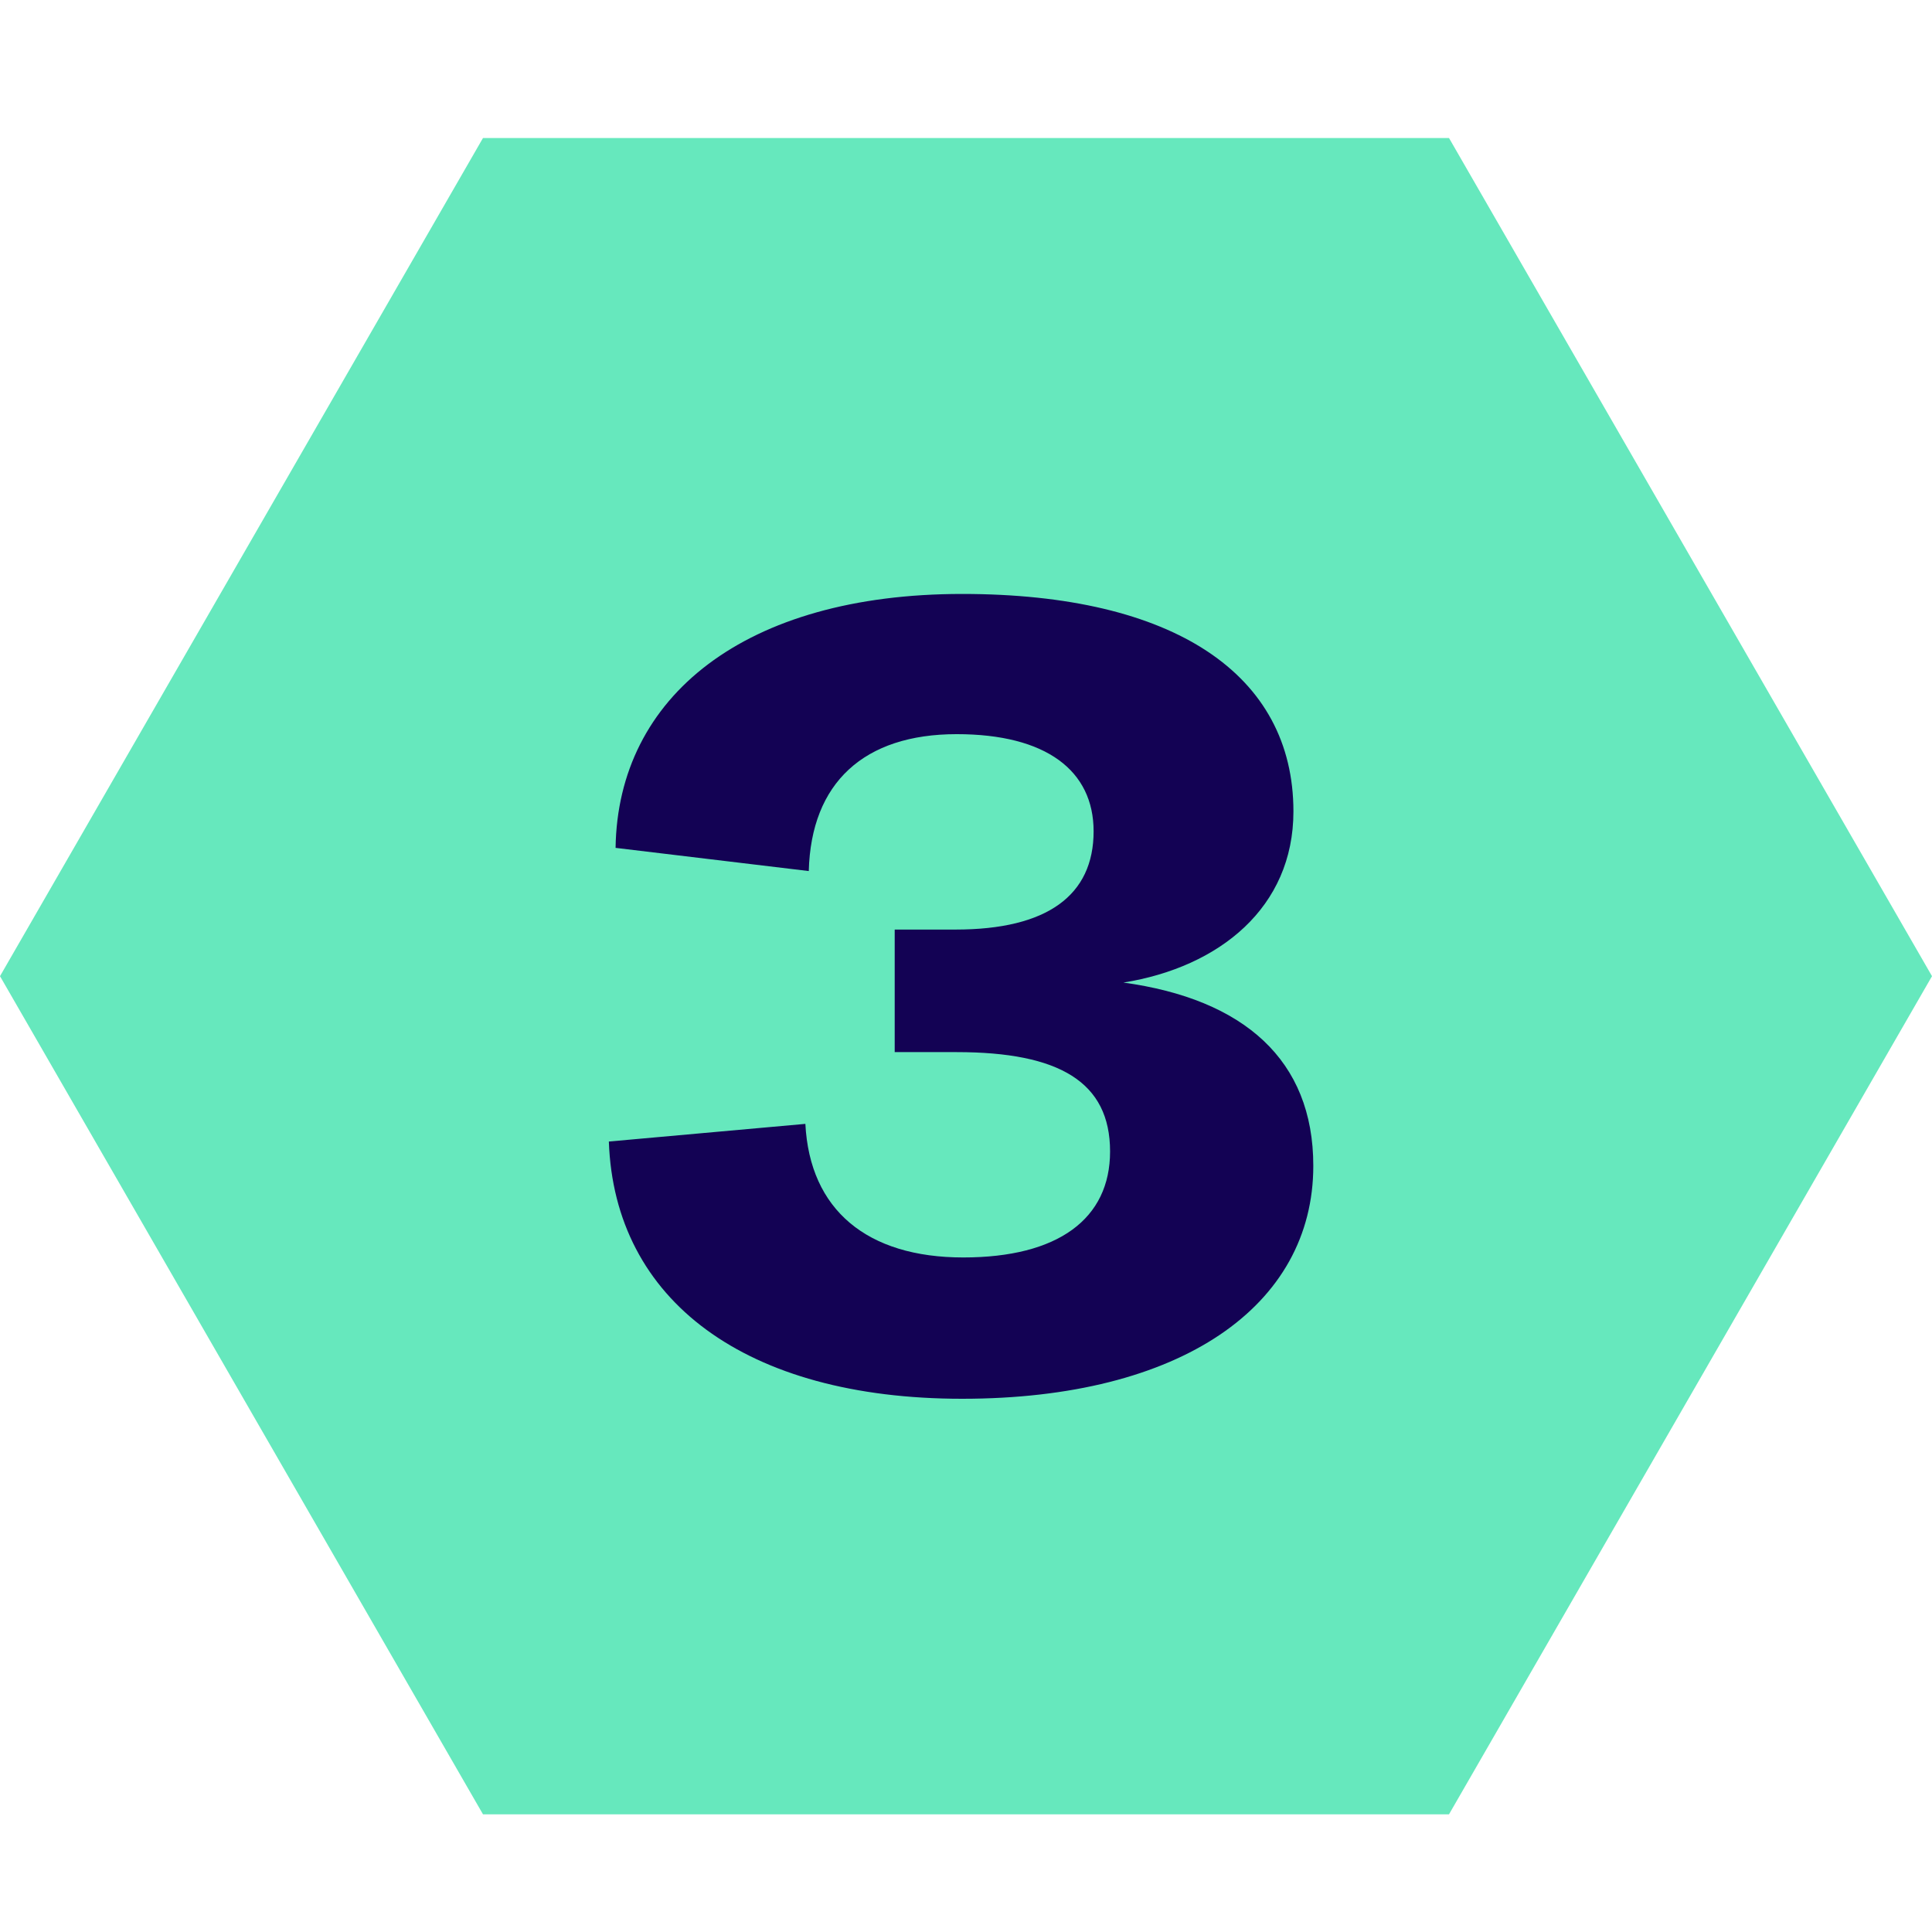
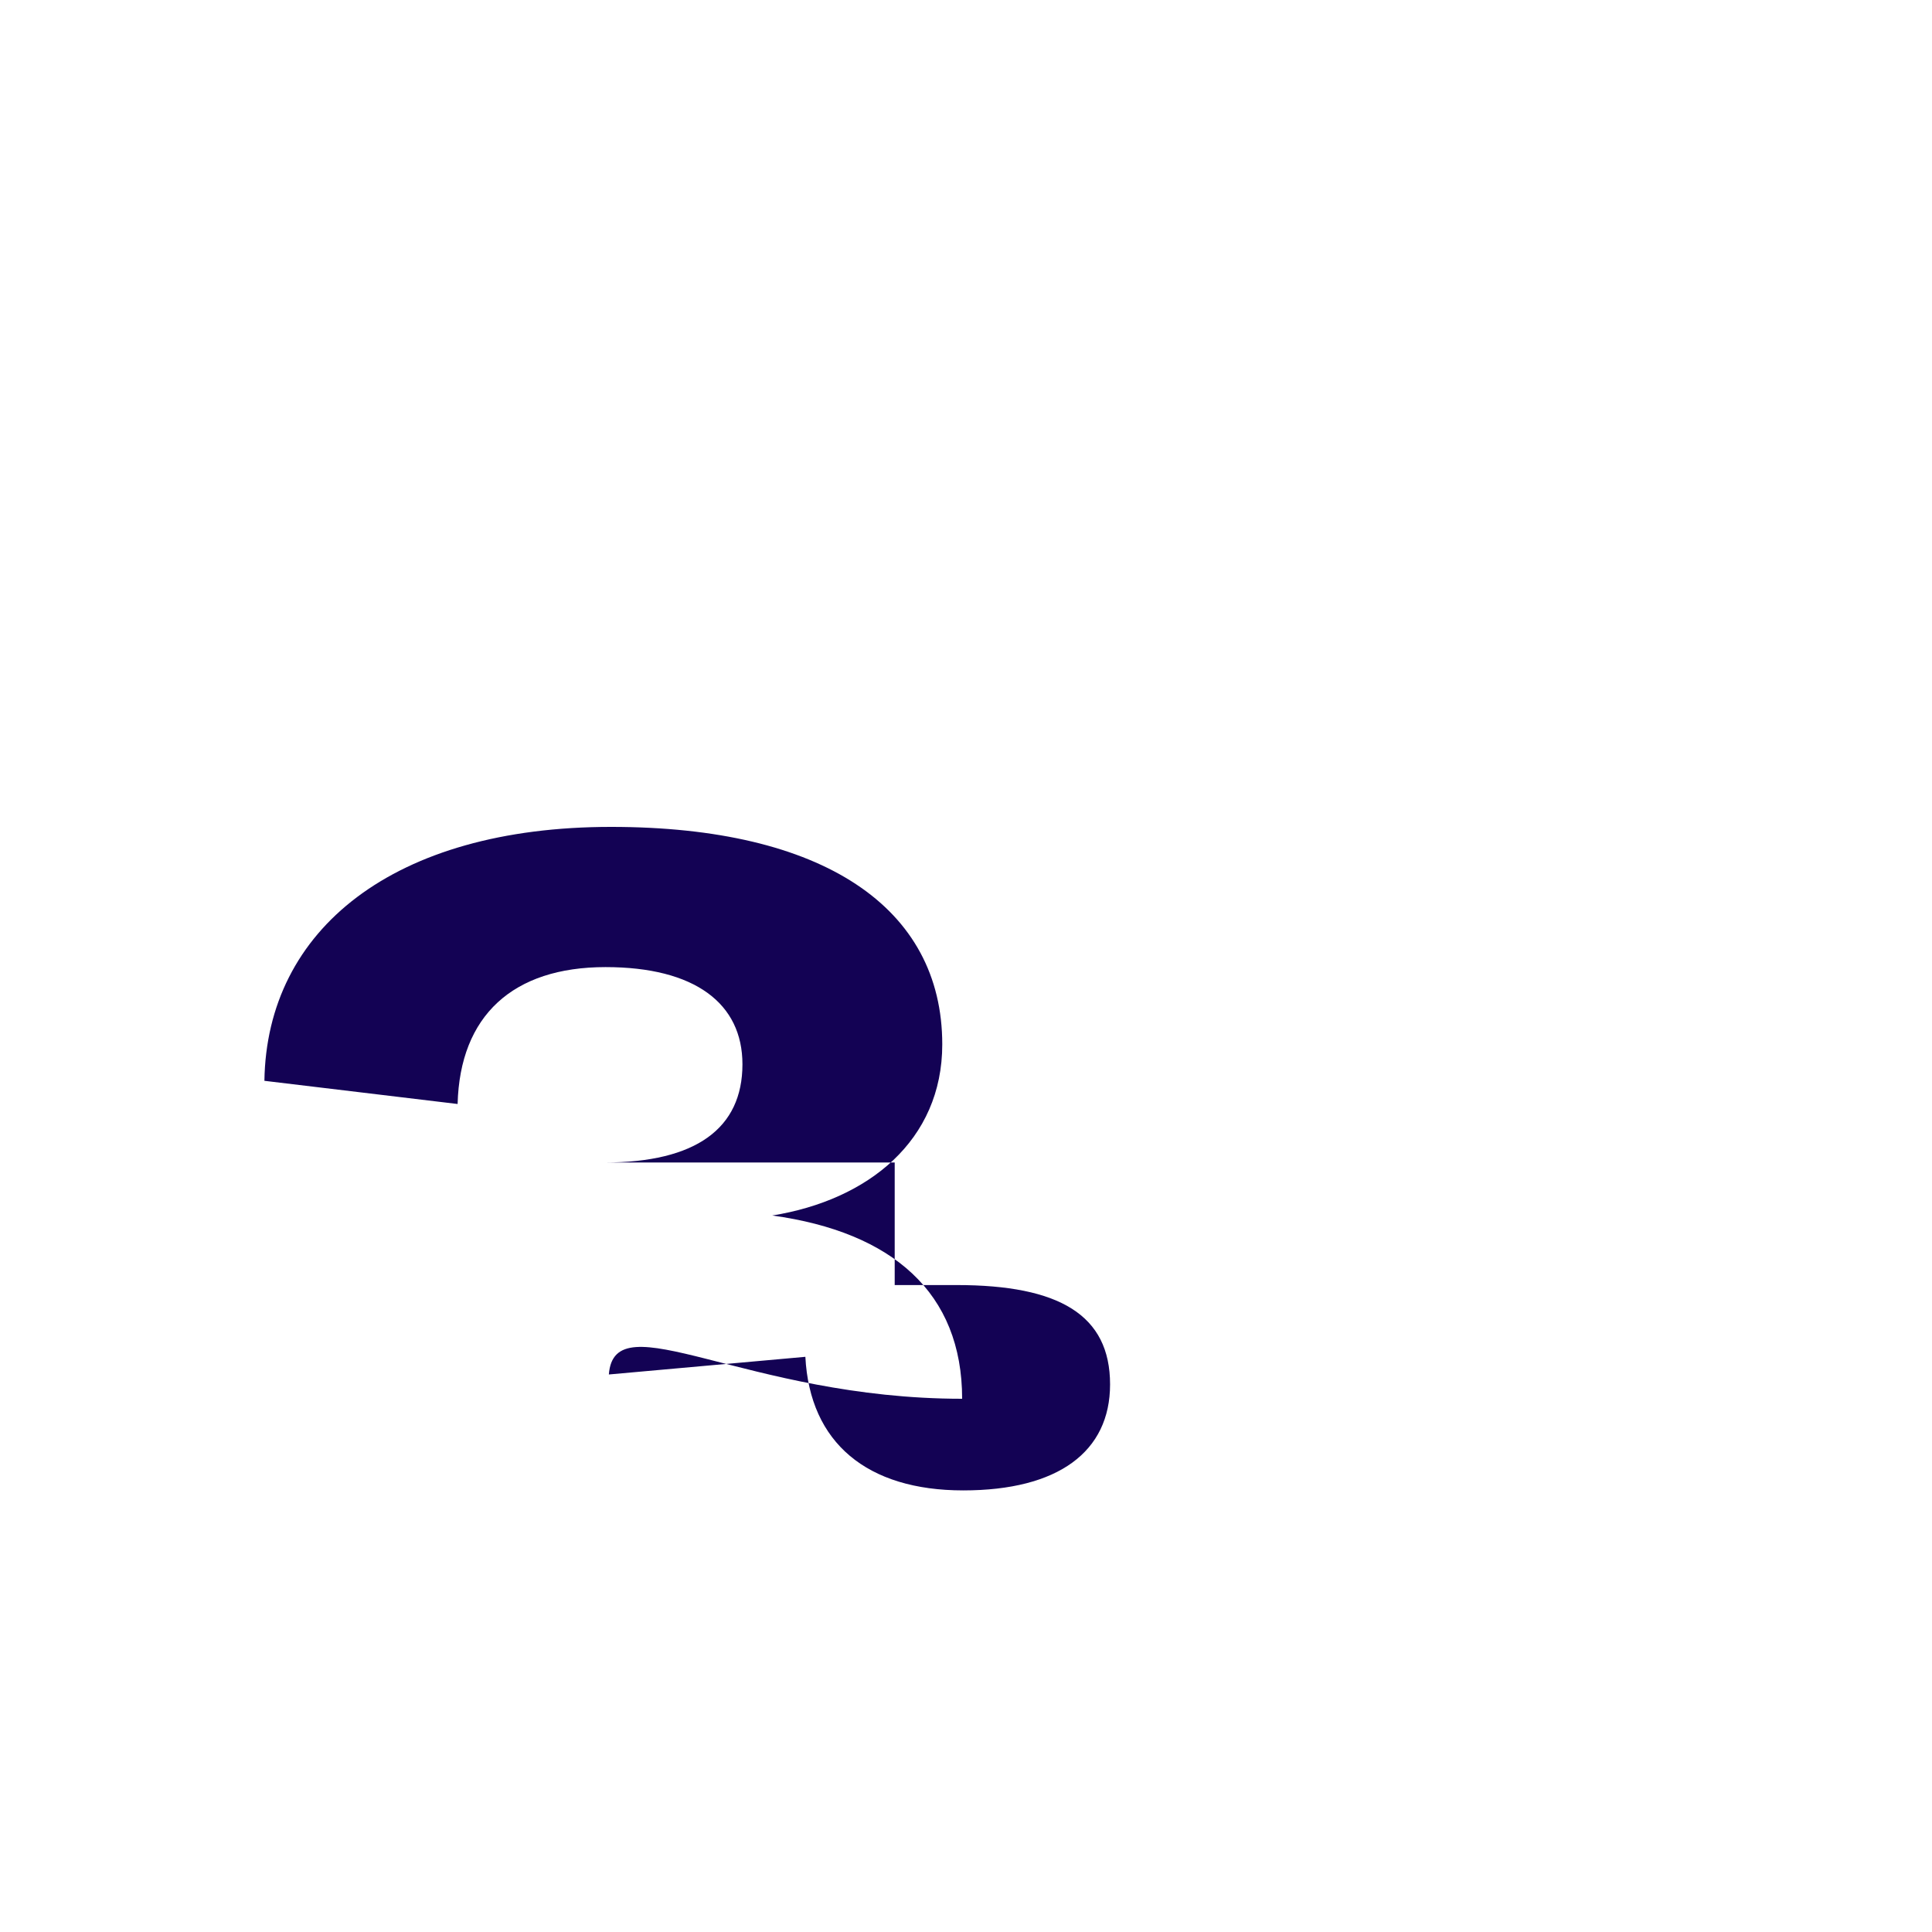
<svg xmlns="http://www.w3.org/2000/svg" width="84" height="84" viewBox="0 0 84 84">
  <defs>
    <clipPath id="clip-img-step-3">
      <rect width="84" height="84" />
    </clipPath>
  </defs>
  <g id="img-step-3" clip-path="url(#clip-img-step-3)">
    <g id="Gruppe_11496" data-name="Gruppe 11496" transform="translate(-1080 -1188)">
      <g id="sign" transform="translate(1080 1194)">
-         <path id="Pfad_9123" data-name="Pfad 9123" d="M63,0H21L0,36.442,21,72.884H63L84,36.442Z" transform="translate(0 0)" fill="#66e8bd" />
-       </g>
-       <path id="Pfad_18257" data-name="Pfad 18257" d="M-.168.816C9.336.816,15.1-3.216,15.1-9.312c0-4.608-3.024-7.248-8.256-7.968,4.176-.672,7.392-3.264,7.392-7.44,0-5.952-5.184-9.456-14.4-9.456-9.456,0-14.976,4.464-15.072,11.04l8.4,1.008c.1-3.84,2.4-5.952,6.432-5.952,3.888,0,5.952,1.584,5.952,4.224,0,2.784-2.016,4.272-6,4.272H-3.1v5.328H-.408c4.464,0,6.672,1.3,6.672,4.32,0,2.928-2.256,4.608-6.384,4.608-4.176,0-6.672-2.064-6.864-5.808l-8.544.768C-15.288-3.456-9.576.816-.168.816Z" transform="translate(1122 1248)" fill="#130254" />
+         </g>
+       <path id="Pfad_18257" data-name="Pfad 18257" d="M-.168.816c0-4.608-3.024-7.248-8.256-7.968,4.176-.672,7.392-3.264,7.392-7.44,0-5.952-5.184-9.456-14.4-9.456-9.456,0-14.976,4.464-15.072,11.04l8.4,1.008c.1-3.84,2.4-5.952,6.432-5.952,3.888,0,5.952,1.584,5.952,4.224,0,2.784-2.016,4.272-6,4.272H-3.1v5.328H-.408c4.464,0,6.672,1.3,6.672,4.32,0,2.928-2.256,4.608-6.384,4.608-4.176,0-6.672-2.064-6.864-5.808l-8.544.768C-15.288-3.456-9.576.816-.168.816Z" transform="translate(1122 1248)" fill="#130254" />
    </g>
  </g>
</svg>